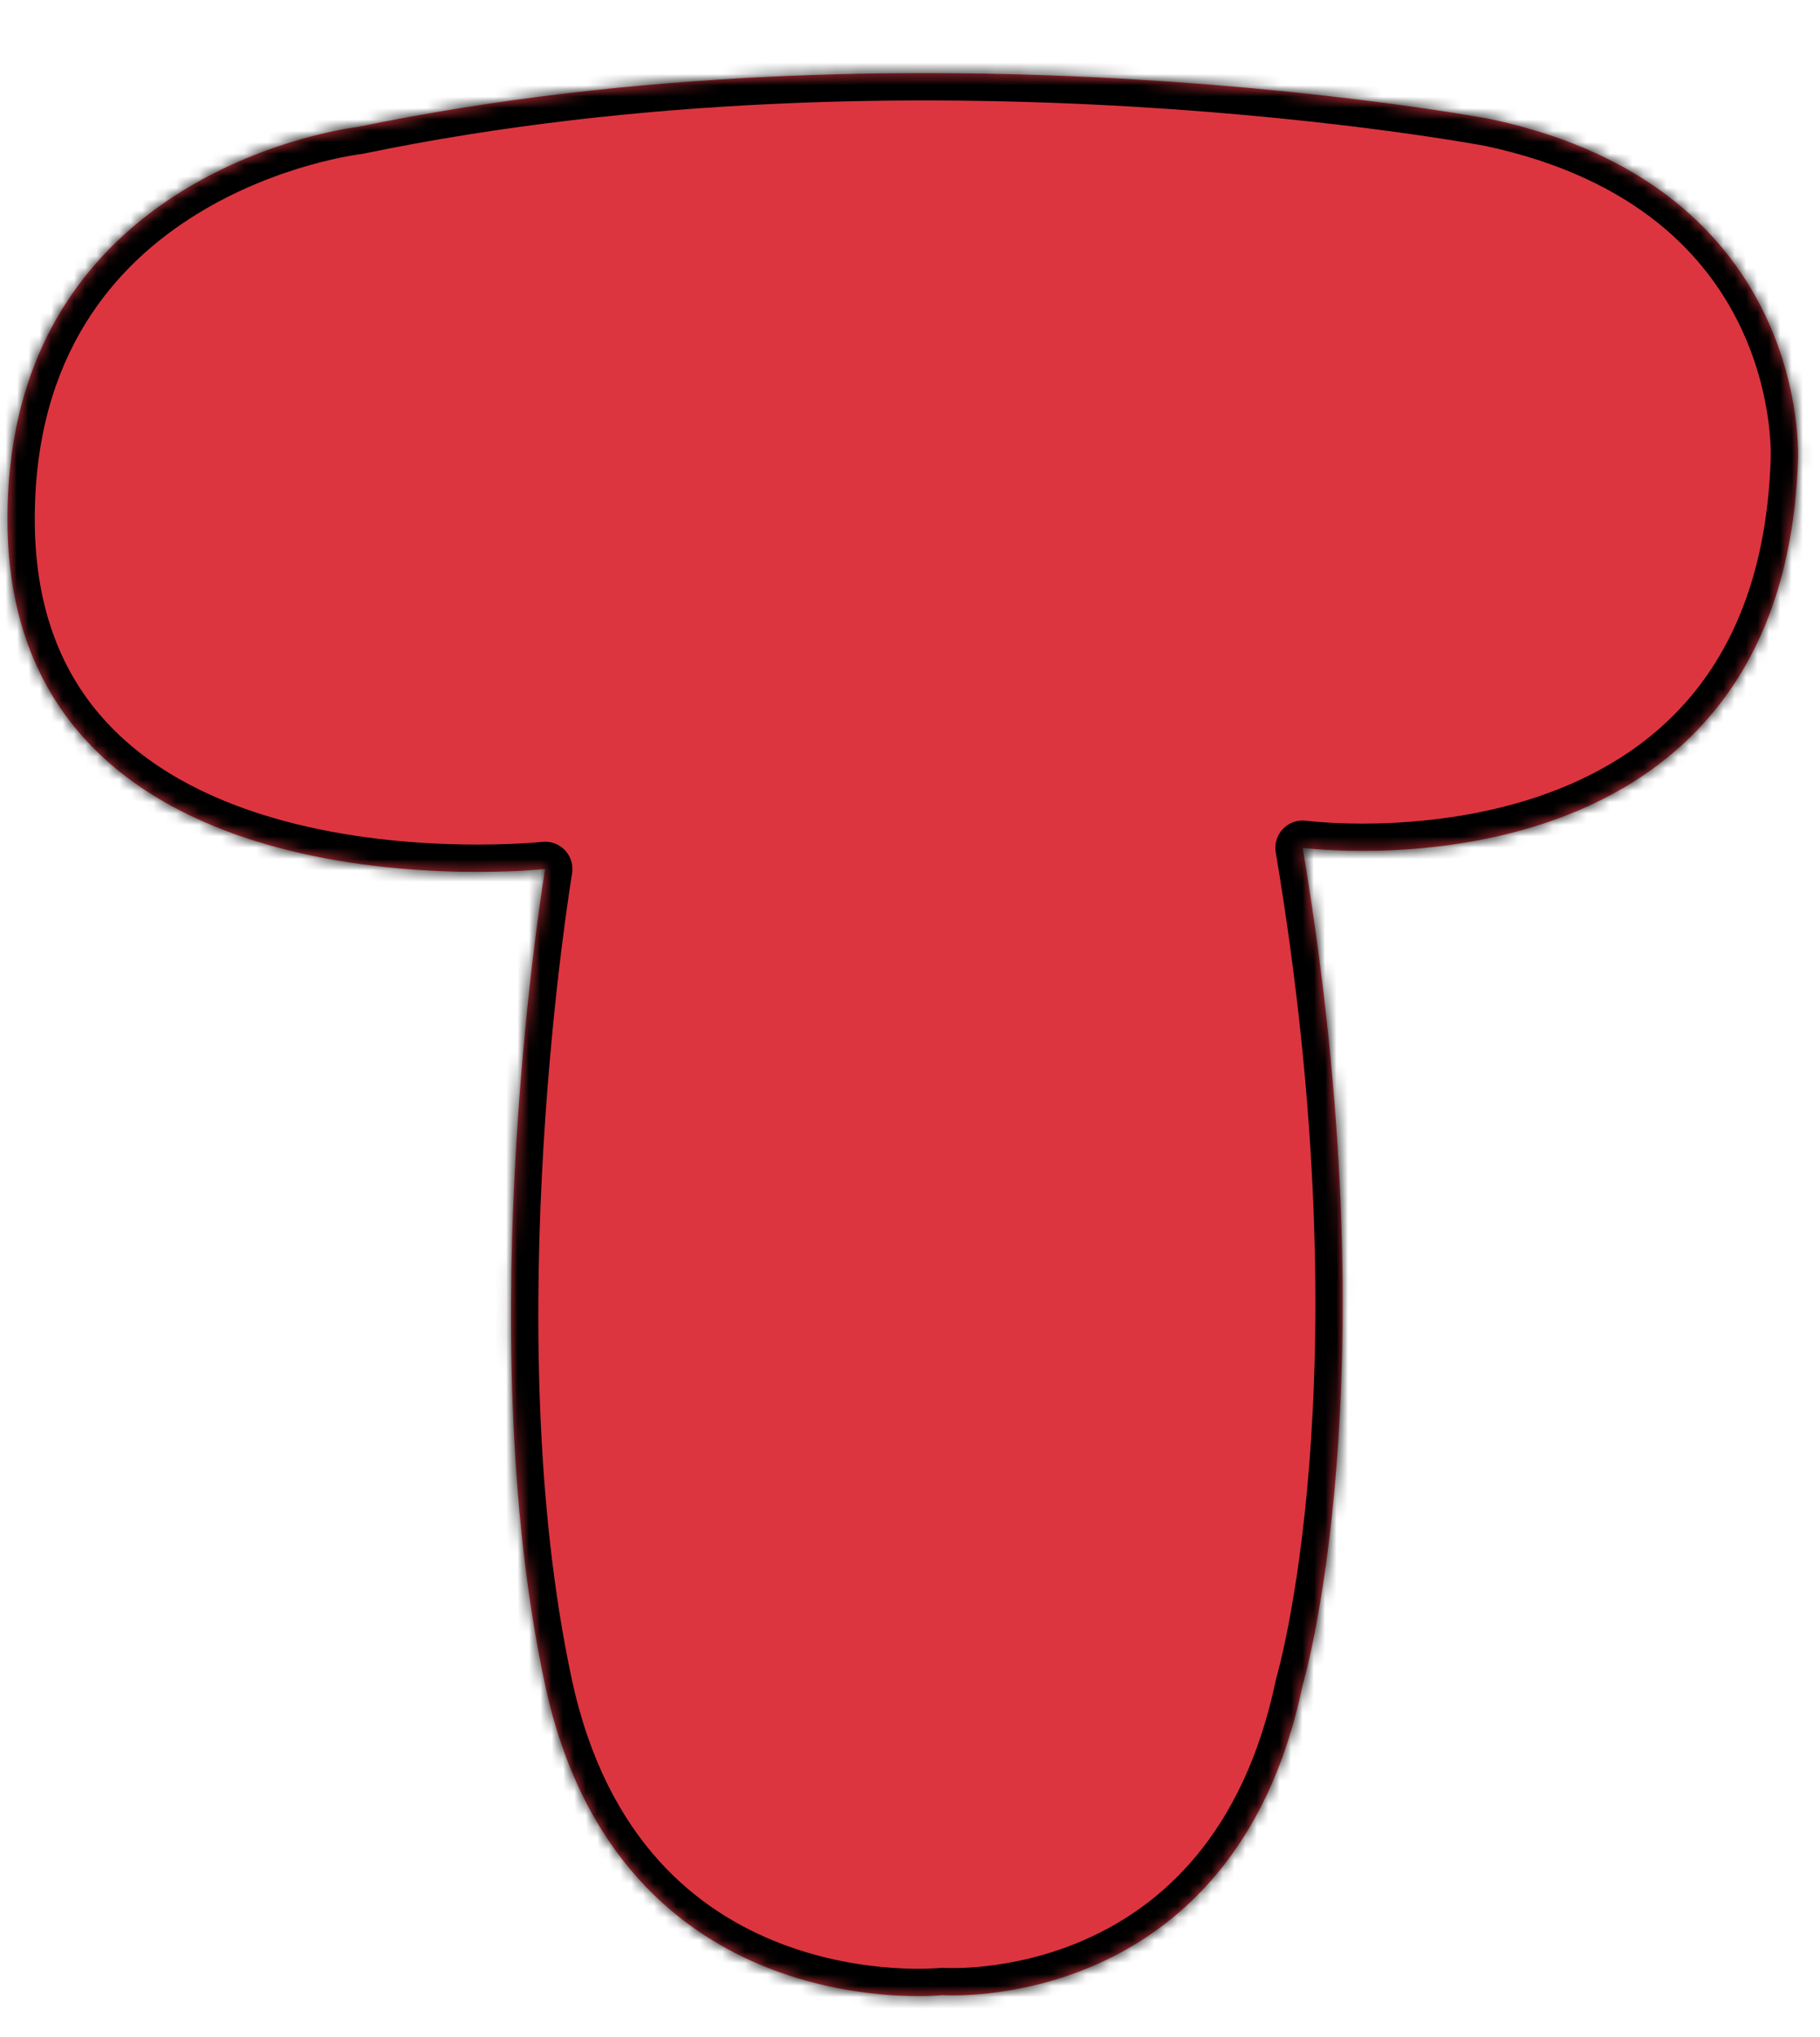
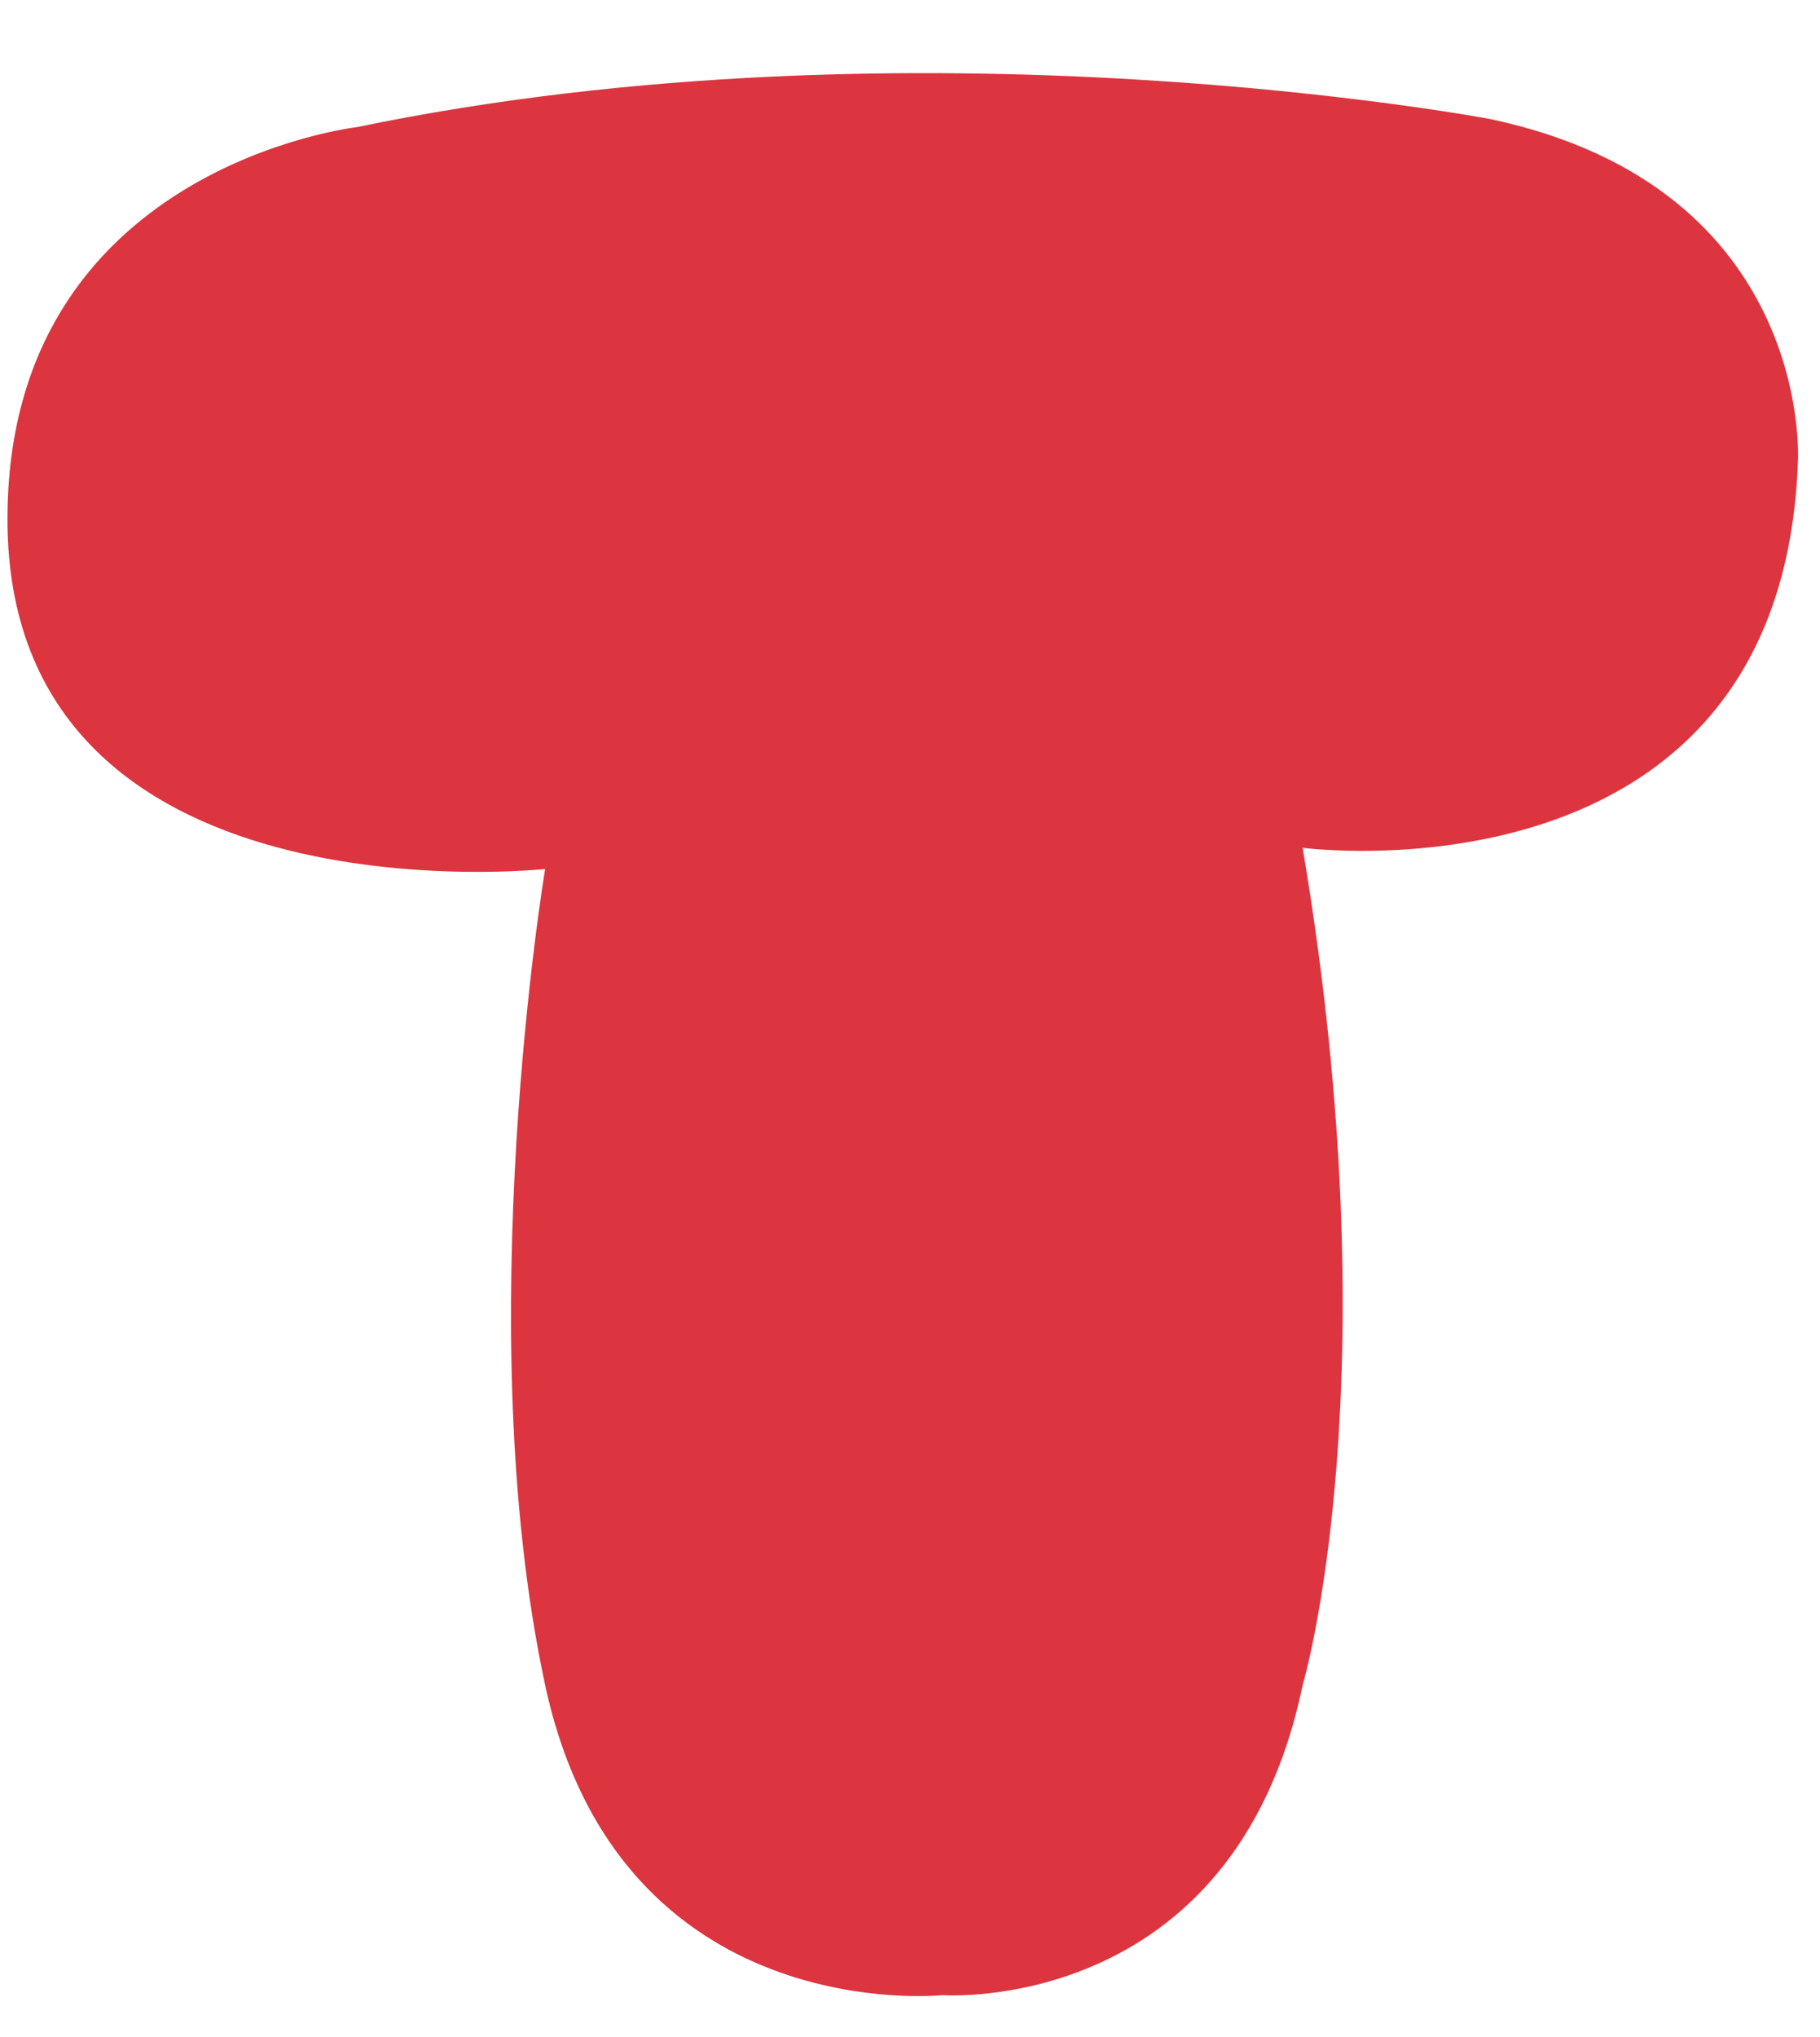
<svg xmlns="http://www.w3.org/2000/svg" width="160" height="179" viewBox="0 0 160 179" fill="none">
  <mask id="path-1-inside-1_6389_302" fill="white">
    <path d="M47.924 76.367C47.924 76.367 0.656 81.49 0.656 45.631C0.656 14.662 31.392 11.169 31.392 11.169C80.756 0.924 131.052 10.471 131.052 10.471C159.459 16.525 158.062 40.508 158.062 40.508C156.665 80.093 114.519 74.504 114.519 74.504C122.436 121.54 114.519 148.085 114.519 148.085C108.465 177.191 82.852 175.329 82.852 175.329C82.852 175.329 54.444 178.356 47.924 148.085C41.172 116.65 47.924 76.367 47.924 76.367Z" />
  </mask>
  <path d="M47.924 76.367C47.924 76.367 0.656 81.49 0.656 45.631C0.656 14.662 31.392 11.169 31.392 11.169C80.756 0.924 131.052 10.471 131.052 10.471C159.459 16.525 158.062 40.508 158.062 40.508C156.665 80.093 114.519 74.504 114.519 74.504C122.436 121.54 114.519 148.085 114.519 148.085C108.465 177.191 82.852 175.329 82.852 175.329C82.852 175.329 54.444 178.356 47.924 148.085C41.172 116.65 47.924 76.367 47.924 76.367Z" fill="#DC353F" />
-   <path d="M47.924 76.367L50.291 76.764C50.415 76.023 50.185 75.267 49.67 74.72C49.154 74.174 48.413 73.9 47.666 73.981L47.924 76.367ZM31.392 11.169L31.663 13.554C31.735 13.546 31.808 13.534 31.88 13.519L31.392 11.169ZM131.052 10.471L131.552 8.123C131.534 8.12 131.517 8.116 131.499 8.113L131.052 10.471ZM158.062 40.508L155.666 40.369C155.665 40.387 155.664 40.405 155.664 40.424L158.062 40.508ZM114.519 74.504L114.835 72.125C114.08 72.025 113.322 72.289 112.793 72.837C112.264 73.385 112.026 74.152 112.153 74.903L114.519 74.504ZM114.519 148.085L112.219 147.399C112.2 147.464 112.183 147.53 112.17 147.596L114.519 148.085ZM82.852 175.329L83.026 172.935C82.883 172.924 82.74 172.927 82.597 172.942L82.852 175.329ZM47.924 148.085L45.578 148.589L45.578 148.59L47.924 148.085ZM47.924 76.367C47.666 73.981 47.666 73.981 47.667 73.981C47.667 73.981 47.667 73.981 47.667 73.981C47.667 73.981 47.666 73.981 47.664 73.981C47.661 73.982 47.654 73.982 47.645 73.983C47.628 73.985 47.599 73.988 47.559 73.992C47.479 73.999 47.357 74.011 47.195 74.024C46.87 74.051 46.385 74.087 45.763 74.121C44.519 74.188 42.731 74.247 40.582 74.208C36.268 74.13 30.571 73.662 24.918 72.13C19.251 70.594 13.79 68.035 9.763 63.889C5.793 59.802 3.056 54.011 3.056 45.631H-1.744C-1.744 55.181 1.427 62.196 6.32 67.234C11.156 72.213 17.512 75.096 23.662 76.763C29.826 78.433 35.946 78.925 40.495 79.007C42.777 79.048 44.682 78.987 46.023 78.914C46.694 78.877 47.224 78.838 47.592 78.808C47.776 78.793 47.919 78.779 48.018 78.77C48.068 78.765 48.107 78.761 48.134 78.758C48.148 78.757 48.159 78.756 48.167 78.755C48.171 78.754 48.175 78.754 48.177 78.754C48.178 78.754 48.18 78.754 48.18 78.754C48.182 78.753 48.183 78.753 47.924 76.367ZM3.056 45.631C3.056 31.13 10.17 23.222 17.285 18.829C20.886 16.605 24.508 15.278 27.24 14.509C28.601 14.126 29.73 13.884 30.509 13.739C30.898 13.667 31.199 13.62 31.396 13.59C31.495 13.576 31.568 13.566 31.613 13.56C31.635 13.557 31.651 13.555 31.659 13.554C31.663 13.554 31.666 13.553 31.666 13.553C31.667 13.553 31.667 13.553 31.666 13.553C31.666 13.554 31.665 13.554 31.665 13.554C31.664 13.554 31.663 13.554 31.392 11.169C31.121 8.785 31.119 8.785 31.118 8.785C31.117 8.785 31.116 8.785 31.115 8.785C31.112 8.786 31.109 8.786 31.106 8.786C31.099 8.787 31.09 8.788 31.08 8.789C31.059 8.792 31.03 8.796 30.994 8.8C30.923 8.809 30.823 8.823 30.697 8.842C30.444 8.879 30.084 8.936 29.633 9.02C28.731 9.188 27.459 9.461 25.939 9.889C22.908 10.742 18.845 12.224 14.763 14.745C6.509 19.841 -1.744 29.163 -1.744 45.631H3.056ZM31.88 13.519C56.281 8.455 80.966 8.275 99.592 9.374C108.895 9.923 116.665 10.789 122.103 11.518C124.821 11.882 126.956 12.211 128.406 12.449C129.131 12.568 129.685 12.664 130.056 12.729C130.241 12.762 130.38 12.787 130.472 12.804C130.518 12.813 130.552 12.819 130.574 12.823C130.585 12.825 130.593 12.827 130.598 12.828C130.601 12.828 130.603 12.828 130.603 12.829C130.604 12.829 130.604 12.829 130.604 12.829C130.604 12.829 130.604 12.829 131.052 10.471C131.499 8.113 131.499 8.113 131.498 8.113C131.497 8.112 131.496 8.112 131.495 8.112C131.493 8.112 131.49 8.111 131.486 8.11C131.479 8.109 131.469 8.107 131.456 8.105C131.429 8.1 131.39 8.092 131.339 8.083C131.238 8.064 131.089 8.037 130.894 8.003C130.503 7.934 129.928 7.834 129.182 7.712C127.689 7.468 125.508 7.131 122.74 6.76C117.205 6.019 109.315 5.139 99.875 4.582C81.012 3.469 55.867 3.638 30.904 8.819L31.88 13.519ZM130.551 12.818C143.999 15.684 150.149 22.688 153.041 28.788C154.512 31.889 155.169 34.825 155.458 36.984C155.602 38.061 155.652 38.935 155.668 39.528C155.675 39.824 155.674 40.049 155.671 40.193C155.67 40.265 155.668 40.316 155.667 40.346C155.667 40.361 155.666 40.37 155.666 40.374C155.666 40.376 155.666 40.377 155.666 40.376C155.666 40.375 155.666 40.374 155.666 40.373C155.666 40.373 155.666 40.372 155.666 40.371C155.666 40.37 155.666 40.369 158.062 40.508C160.458 40.648 160.458 40.646 160.458 40.645C160.458 40.644 160.458 40.642 160.459 40.641C160.459 40.639 160.459 40.636 160.459 40.632C160.459 40.626 160.46 40.617 160.46 40.608C160.461 40.589 160.462 40.563 160.464 40.533C160.466 40.471 160.469 40.388 160.471 40.282C160.474 40.072 160.476 39.775 160.466 39.404C160.447 38.661 160.385 37.615 160.216 36.349C159.878 33.821 159.11 30.383 157.378 26.732C153.867 19.326 146.512 11.312 131.552 8.123L130.551 12.818ZM155.664 40.424C155.33 49.869 152.583 56.415 148.816 60.995C145.029 65.599 140.063 68.398 135.012 70.073C129.953 71.75 124.894 72.269 121.069 72.36C119.164 72.405 117.585 72.344 116.489 72.272C115.942 72.237 115.517 72.198 115.235 72.17C115.093 72.155 114.988 72.144 114.92 72.136C114.886 72.132 114.862 72.129 114.848 72.127C114.841 72.126 114.836 72.125 114.834 72.125C114.833 72.125 114.832 72.125 114.832 72.125C114.832 72.125 114.833 72.125 114.833 72.125C114.834 72.125 114.835 72.125 114.519 74.504C114.204 76.884 114.205 76.884 114.206 76.884C114.207 76.884 114.209 76.884 114.21 76.884C114.213 76.885 114.216 76.885 114.22 76.886C114.228 76.887 114.239 76.888 114.252 76.89C114.278 76.893 114.314 76.897 114.36 76.903C114.452 76.914 114.584 76.928 114.751 76.945C115.087 76.979 115.568 77.022 116.176 77.062C117.391 77.142 119.115 77.208 121.184 77.158C125.305 77.06 130.87 76.502 136.522 74.629C142.182 72.752 148.014 69.526 152.523 64.044C157.05 58.54 160.096 50.94 160.461 40.593L155.664 40.424ZM112.153 74.903C116.077 98.217 116.07 116.414 115.096 128.744C114.608 134.91 113.878 139.61 113.276 142.75C112.974 144.32 112.705 145.501 112.513 146.28C112.418 146.669 112.341 146.958 112.291 147.145C112.265 147.239 112.246 147.307 112.234 147.349C112.228 147.37 112.223 147.385 112.221 147.393C112.22 147.398 112.219 147.4 112.219 147.401C112.219 147.402 112.219 147.402 112.219 147.401C112.219 147.401 112.219 147.401 112.219 147.401C112.219 147.4 112.219 147.399 114.519 148.085C116.819 148.771 116.819 148.77 116.82 148.769C116.82 148.768 116.82 148.767 116.821 148.766C116.821 148.764 116.822 148.762 116.823 148.759C116.824 148.754 116.826 148.747 116.829 148.738C116.834 148.72 116.841 148.696 116.85 148.666C116.867 148.605 116.891 148.518 116.922 148.406C116.983 148.181 117.069 147.854 117.175 147.426C117.385 146.569 117.672 145.308 117.99 143.655C118.624 140.348 119.379 135.472 119.881 129.122C120.885 116.421 120.879 97.828 116.886 74.106L112.153 74.903ZM112.17 147.596C109.31 161.346 101.941 167.548 95.443 170.427C92.139 171.891 88.998 172.52 86.681 172.78C85.525 172.909 84.584 172.946 83.944 172.952C83.624 172.954 83.381 172.949 83.224 172.944C83.145 172.941 83.089 172.938 83.055 172.936C83.038 172.936 83.028 172.935 83.022 172.935C83.02 172.934 83.019 172.934 83.02 172.934C83.02 172.934 83.02 172.934 83.022 172.935C83.022 172.935 83.023 172.935 83.023 172.935C83.025 172.935 83.026 172.935 82.852 175.329C82.678 177.722 82.679 177.722 82.68 177.722C82.681 177.722 82.683 177.723 82.684 177.723C82.687 177.723 82.69 177.723 82.693 177.723C82.7 177.724 82.708 177.724 82.718 177.725C82.738 177.726 82.763 177.728 82.795 177.729C82.859 177.733 82.947 177.737 83.058 177.741C83.279 177.749 83.591 177.755 83.984 177.752C84.768 177.745 85.876 177.7 87.216 177.55C89.89 177.25 93.531 176.525 97.387 174.816C105.21 171.35 113.675 163.931 116.869 148.574L112.17 147.596ZM82.852 175.329C82.597 172.942 82.599 172.942 82.6 172.942C82.6 172.942 82.601 172.942 82.601 172.942C82.602 172.942 82.602 172.941 82.602 172.941C82.602 172.941 82.6 172.942 82.597 172.942C82.59 172.943 82.577 172.944 82.557 172.946C82.517 172.949 82.452 172.955 82.362 172.961C82.183 172.974 81.907 172.99 81.546 173.001C80.825 173.022 79.769 173.023 78.475 172.934C75.879 172.756 72.37 172.224 68.69 170.816C61.446 168.047 53.341 161.836 50.27 147.58L45.578 148.59C49.027 164.604 58.386 172.016 66.976 175.3C71.213 176.92 75.213 177.522 78.147 177.723C79.618 177.824 80.833 177.824 81.69 177.798C82.119 177.786 82.46 177.766 82.7 177.749C82.82 177.741 82.915 177.733 82.983 177.727C83.017 177.724 83.044 177.721 83.065 177.719C83.075 177.718 83.084 177.717 83.091 177.717C83.094 177.716 83.097 177.716 83.1 177.716C83.101 177.716 83.103 177.715 83.103 177.715C83.105 177.715 83.106 177.715 82.852 175.329ZM50.271 147.581C46.962 132.178 46.948 114.501 47.788 100.583C48.206 93.642 48.834 87.676 49.356 83.447C49.618 81.333 49.852 79.656 50.022 78.51C50.106 77.937 50.174 77.497 50.221 77.202C50.244 77.054 50.262 76.943 50.274 76.87C50.28 76.833 50.284 76.806 50.287 76.788C50.289 76.779 50.29 76.773 50.29 76.769C50.291 76.767 50.291 76.765 50.291 76.764C50.291 76.764 50.291 76.764 50.291 76.764C50.291 76.764 50.291 76.764 47.924 76.367C45.557 75.971 45.557 75.971 45.557 75.972C45.557 75.972 45.557 75.973 45.557 75.974C45.556 75.975 45.556 75.978 45.556 75.981C45.554 75.986 45.553 75.995 45.551 76.005C45.548 76.026 45.543 76.058 45.536 76.098C45.523 76.179 45.504 76.298 45.479 76.453C45.43 76.763 45.36 77.22 45.273 77.809C45.099 78.989 44.859 80.704 44.593 82.858C44.06 87.165 43.422 93.234 42.996 100.294C42.147 114.375 42.134 132.558 45.578 148.589L50.271 147.581Z" fill="black" mask="url(#path-1-inside-1_6389_302)" />
</svg>